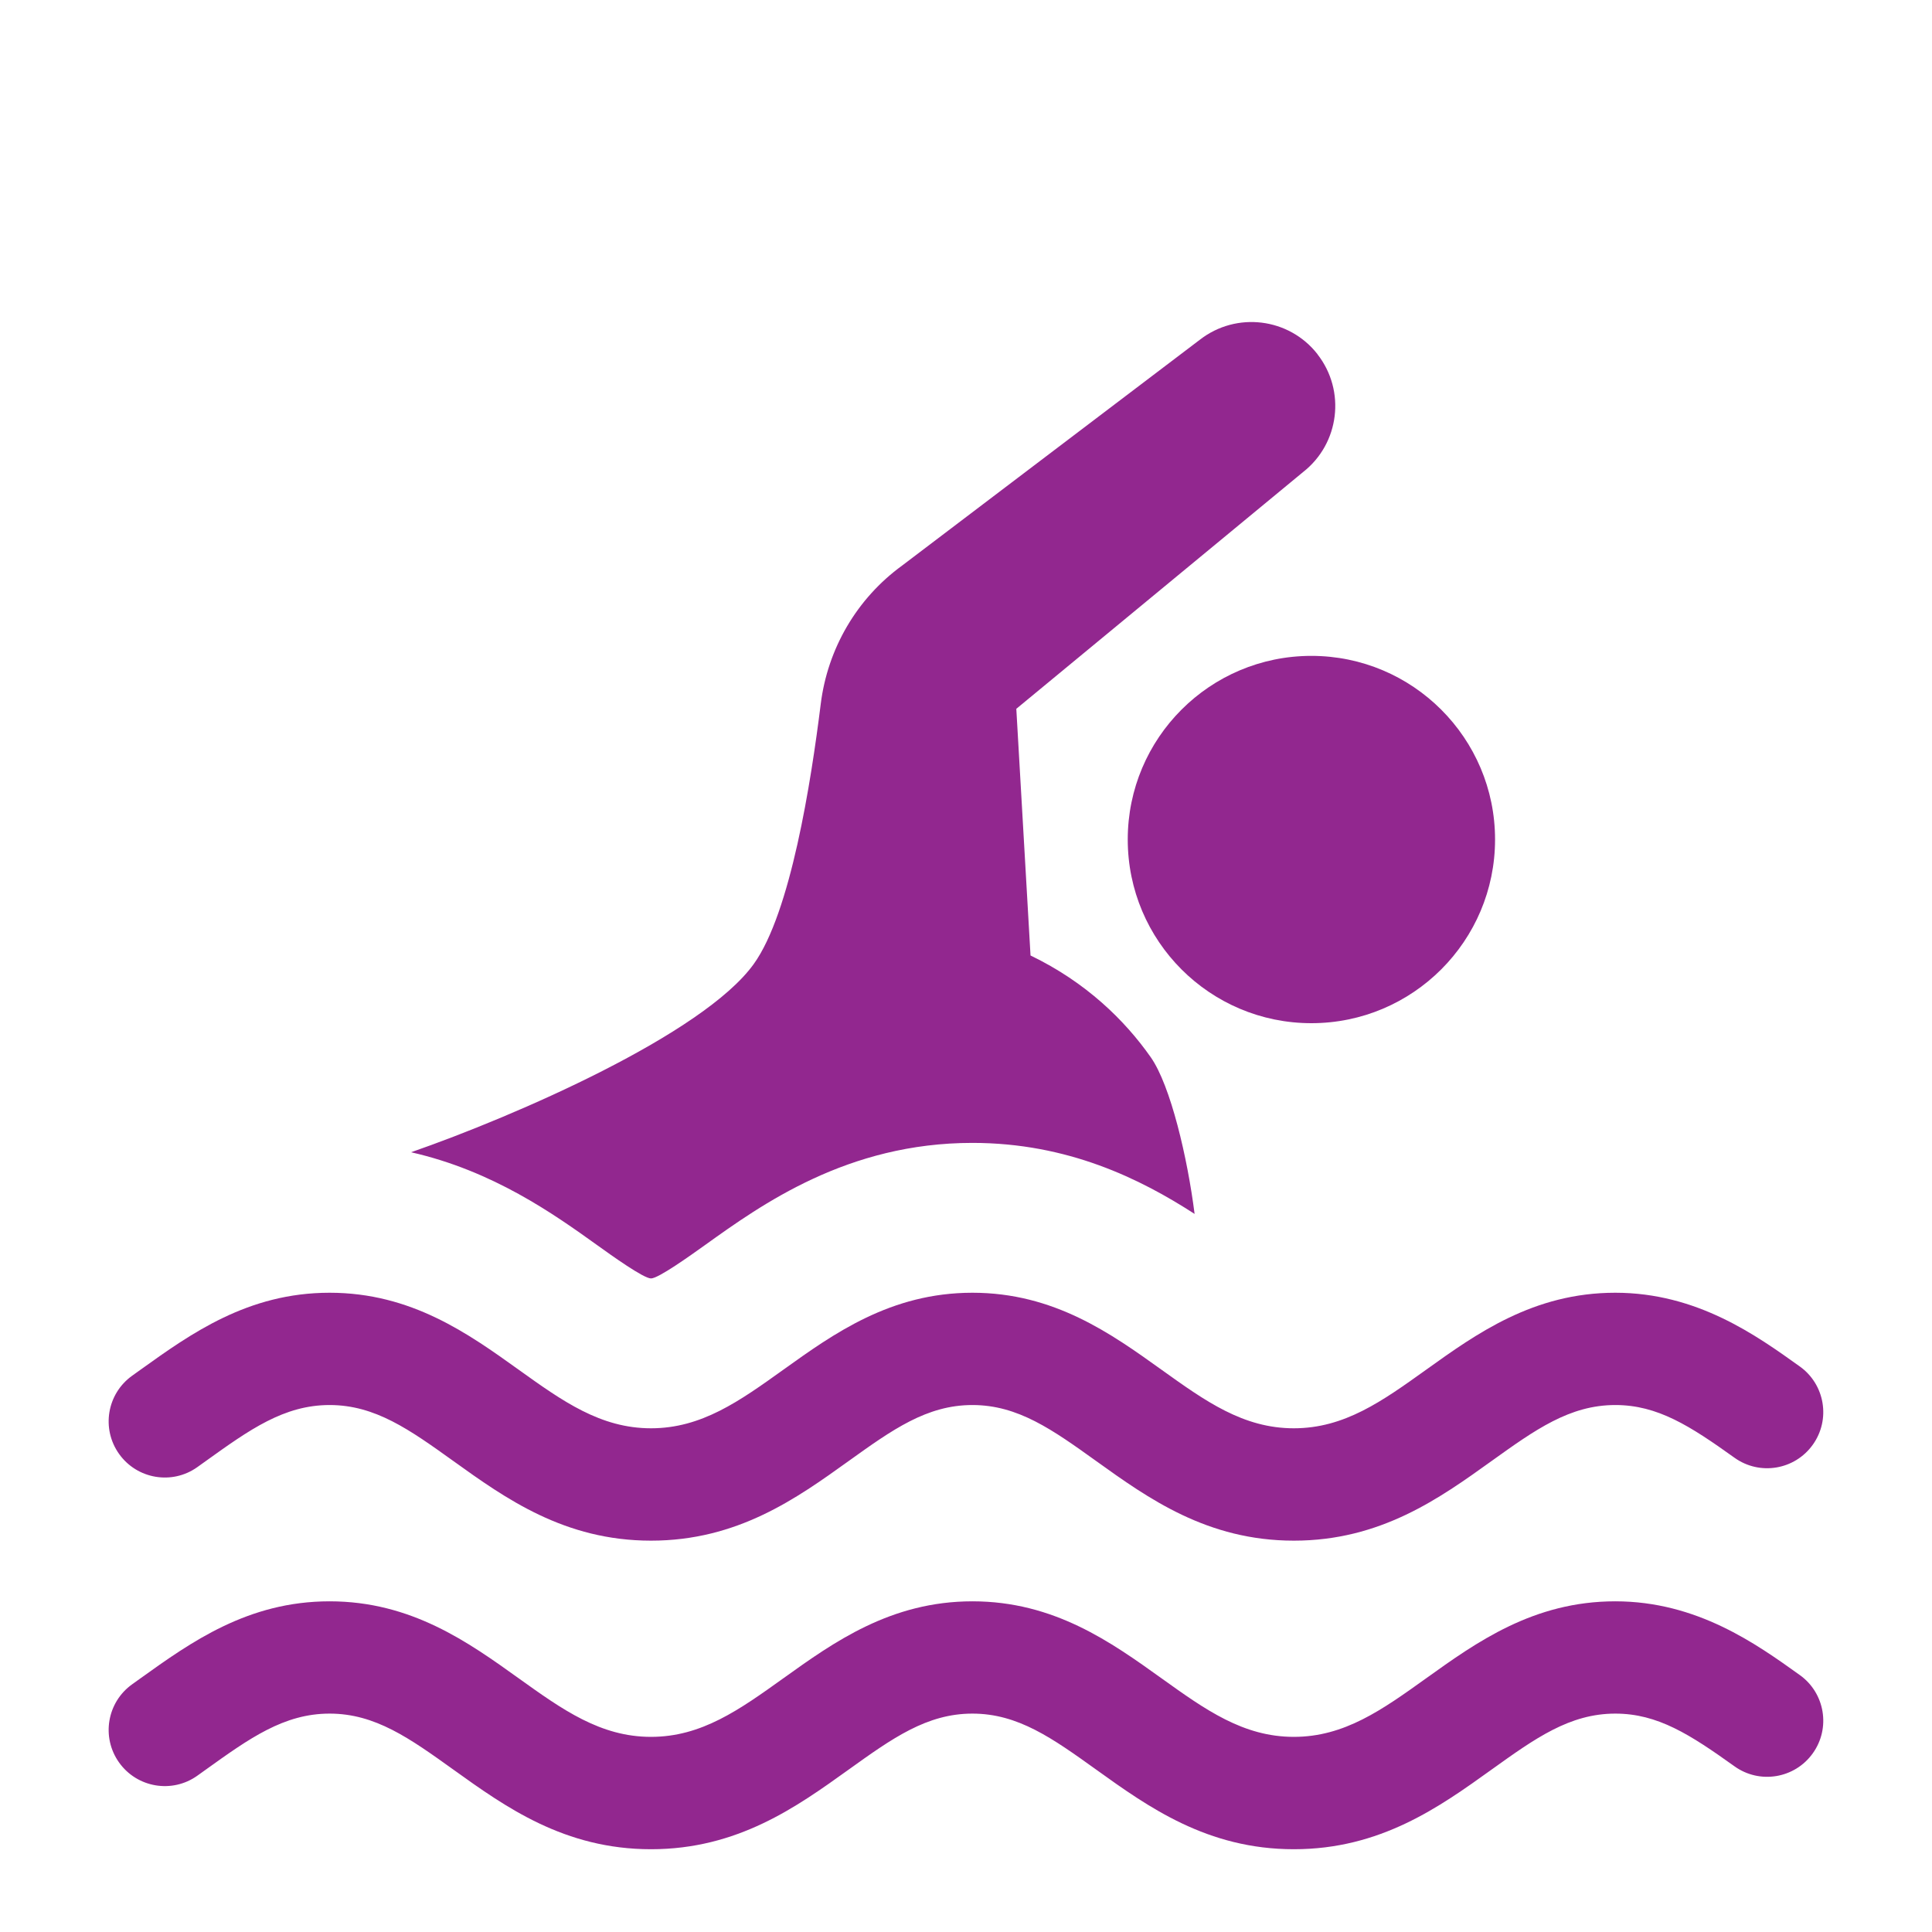
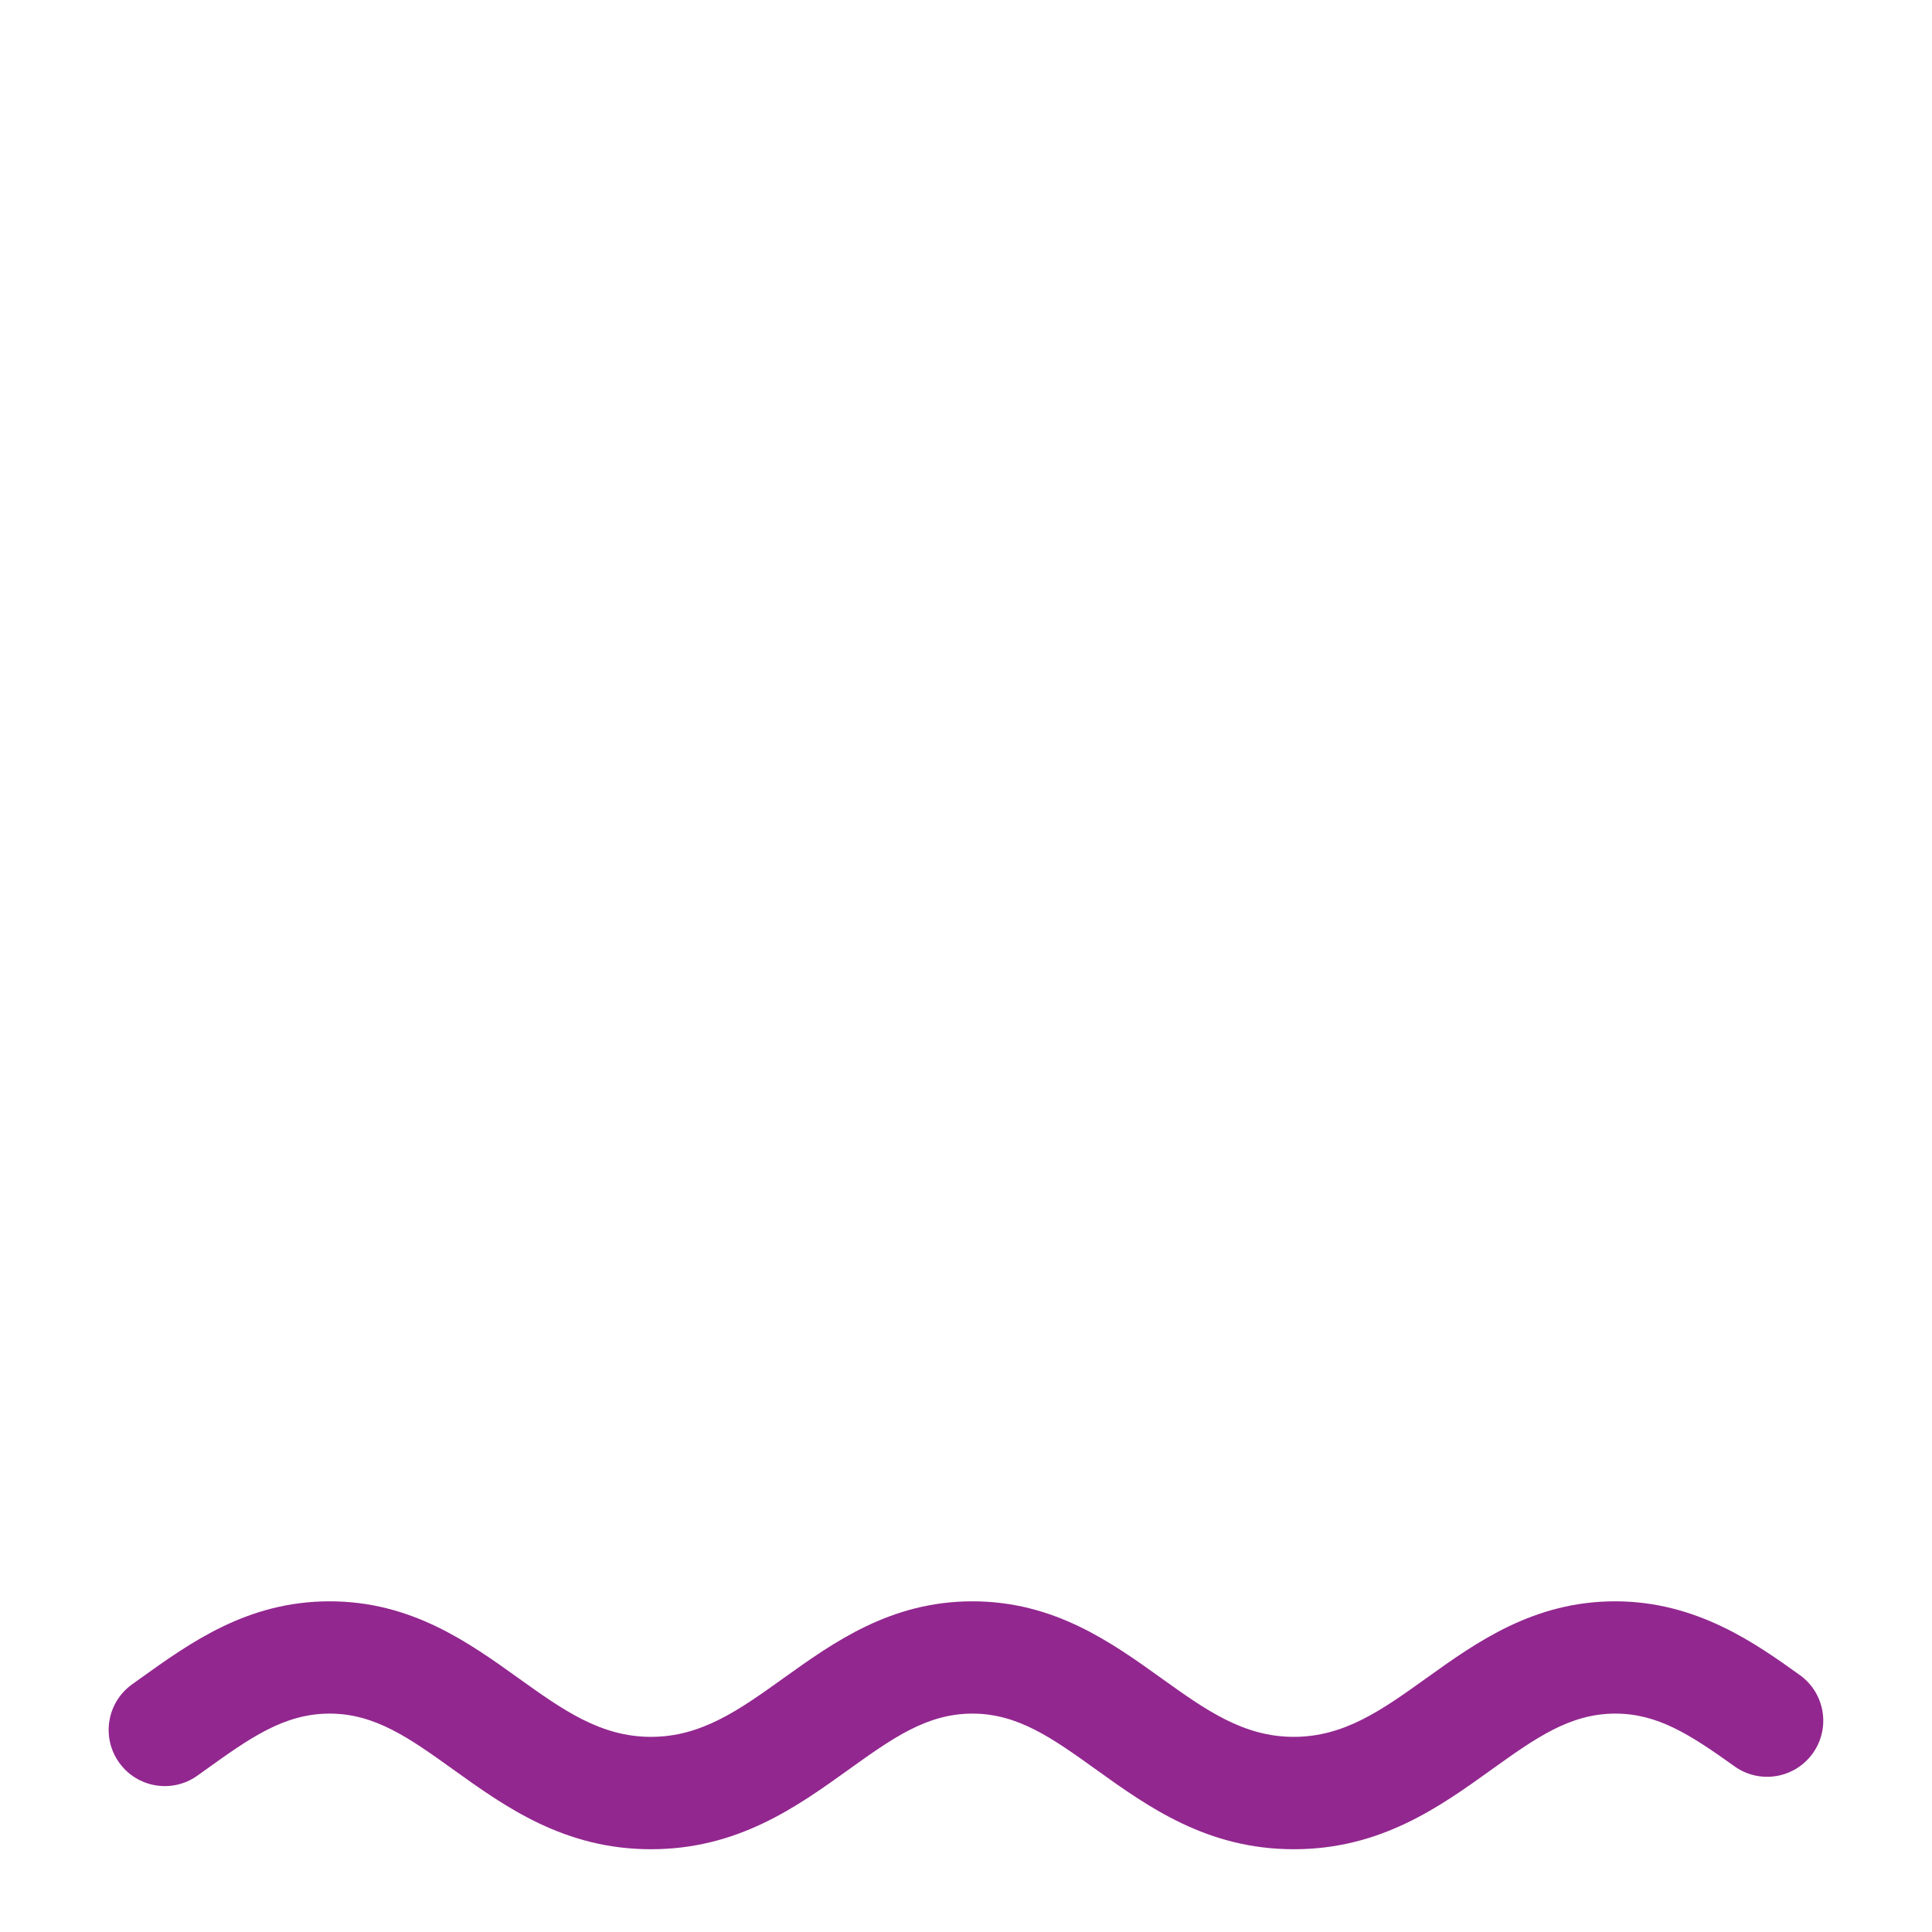
<svg xmlns="http://www.w3.org/2000/svg" id="Layer_1" viewBox="0 0 250 250">
  <defs>
    <style>.cls-1{fill:#92278f;stroke-width:0px;}</style>
  </defs>
  <path class="cls-1" d="M167.42,239.29c-11.21,0-18.84-5.47-25.57-10.3-5.65-4.05-10.11-7.25-16.02-7.25s-10.37,3.2-16.02,7.25c-6.73,4.83-14.36,10.3-25.57,10.3s-18.84-5.47-25.57-10.3c-5.65-4.05-10.11-7.25-16.02-7.25s-10.37,3.2-16.02,7.25l-1.09.78c-3.26,2.33-7.8,1.57-10.13-1.7-2.33-3.27-1.57-7.8,1.7-10.13l1.06-.76c6.52-4.67,13.9-9.97,24.48-9.97s17.96,5.3,24.48,9.97c5.67,4.06,10.57,7.57,17.11,7.57s11.44-3.51,17.11-7.57c6.52-4.67,13.9-9.97,24.48-9.97s17.96,5.3,24.48,9.97c5.67,4.06,10.56,7.57,17.11,7.57s11.44-3.51,17.11-7.57c6.52-4.67,13.9-9.97,24.48-9.97s18.25,5.51,23.88,9.54c3.26,2.33,4.02,6.87,1.68,10.13-2.33,3.26-6.87,4.02-10.13,1.68-5.76-4.12-9.94-6.82-15.42-6.82-5.91,0-10.37,3.2-16.02,7.25-6.73,4.83-14.36,10.3-25.57,10.3Z" />
-   <path class="cls-1" d="M169.69,132.4c-13.13,0-23.76-10.64-23.76-23.77s10.64-23.76,23.76-23.76,23.77,10.64,23.77,23.76-10.64,23.77-23.77,23.77Z" />
-   <path class="cls-1" d="M167.42,199.36c-11.21,0-18.84-5.47-25.57-10.3-5.65-4.05-10.11-7.25-16.02-7.25s-10.37,3.2-16.02,7.25c-6.73,4.83-14.36,10.3-25.57,10.3s-18.84-5.47-25.57-10.3c-5.65-4.05-10.11-7.25-16.02-7.25s-10.37,3.2-16.02,7.25l-1.09.78c-3.26,2.33-7.8,1.57-10.13-1.7-2.33-3.27-1.57-7.8,1.7-10.13l1.06-.76c6.52-4.67,13.9-9.97,24.48-9.97s17.96,5.3,24.48,9.97c5.67,4.06,10.57,7.57,17.11,7.57s11.44-3.51,17.11-7.57c6.52-4.67,13.9-9.97,24.48-9.97s17.96,5.3,24.48,9.97c5.67,4.06,10.56,7.57,17.11,7.57s11.44-3.51,17.11-7.57c6.52-4.67,13.9-9.97,24.48-9.97s18.25,5.51,23.88,9.54c3.26,2.33,4.02,6.87,1.68,10.13-2.33,3.26-6.87,4.02-10.13,1.68-5.76-4.12-9.94-6.82-15.42-6.82-5.91,0-10.37,3.2-16.02,7.25-6.73,4.83-14.36,10.3-25.57,10.3Z" />
-   <path class="cls-1" d="M170.49,45.84c-3.69-4.73-10.52-5.55-15.24-1.87l-38.51,29.21c-5.86,4.26-9.65,10.75-10.54,17.94-1.25,10.05-3.89,27-8.67,33.63-6.53,9.07-30.82,19.65-44.34,24.35,10.61,2.41,18.45,7.98,24.07,12.01,1.96,1.41,6.03,4.32,6.98,4.32s5.03-2.92,6.99-4.32c7.34-5.26,18.43-13.22,34.6-13.22,12.35,0,21.73,4.65,28.75,9.19-.91-7.22-3.1-16.6-5.67-20.27-3.34-4.76-8.37-9.71-15.56-13.17l-1.84-31.92,37.1-30.63c4.73-3.7,5.56-10.52,1.87-15.25Z" />
</svg>